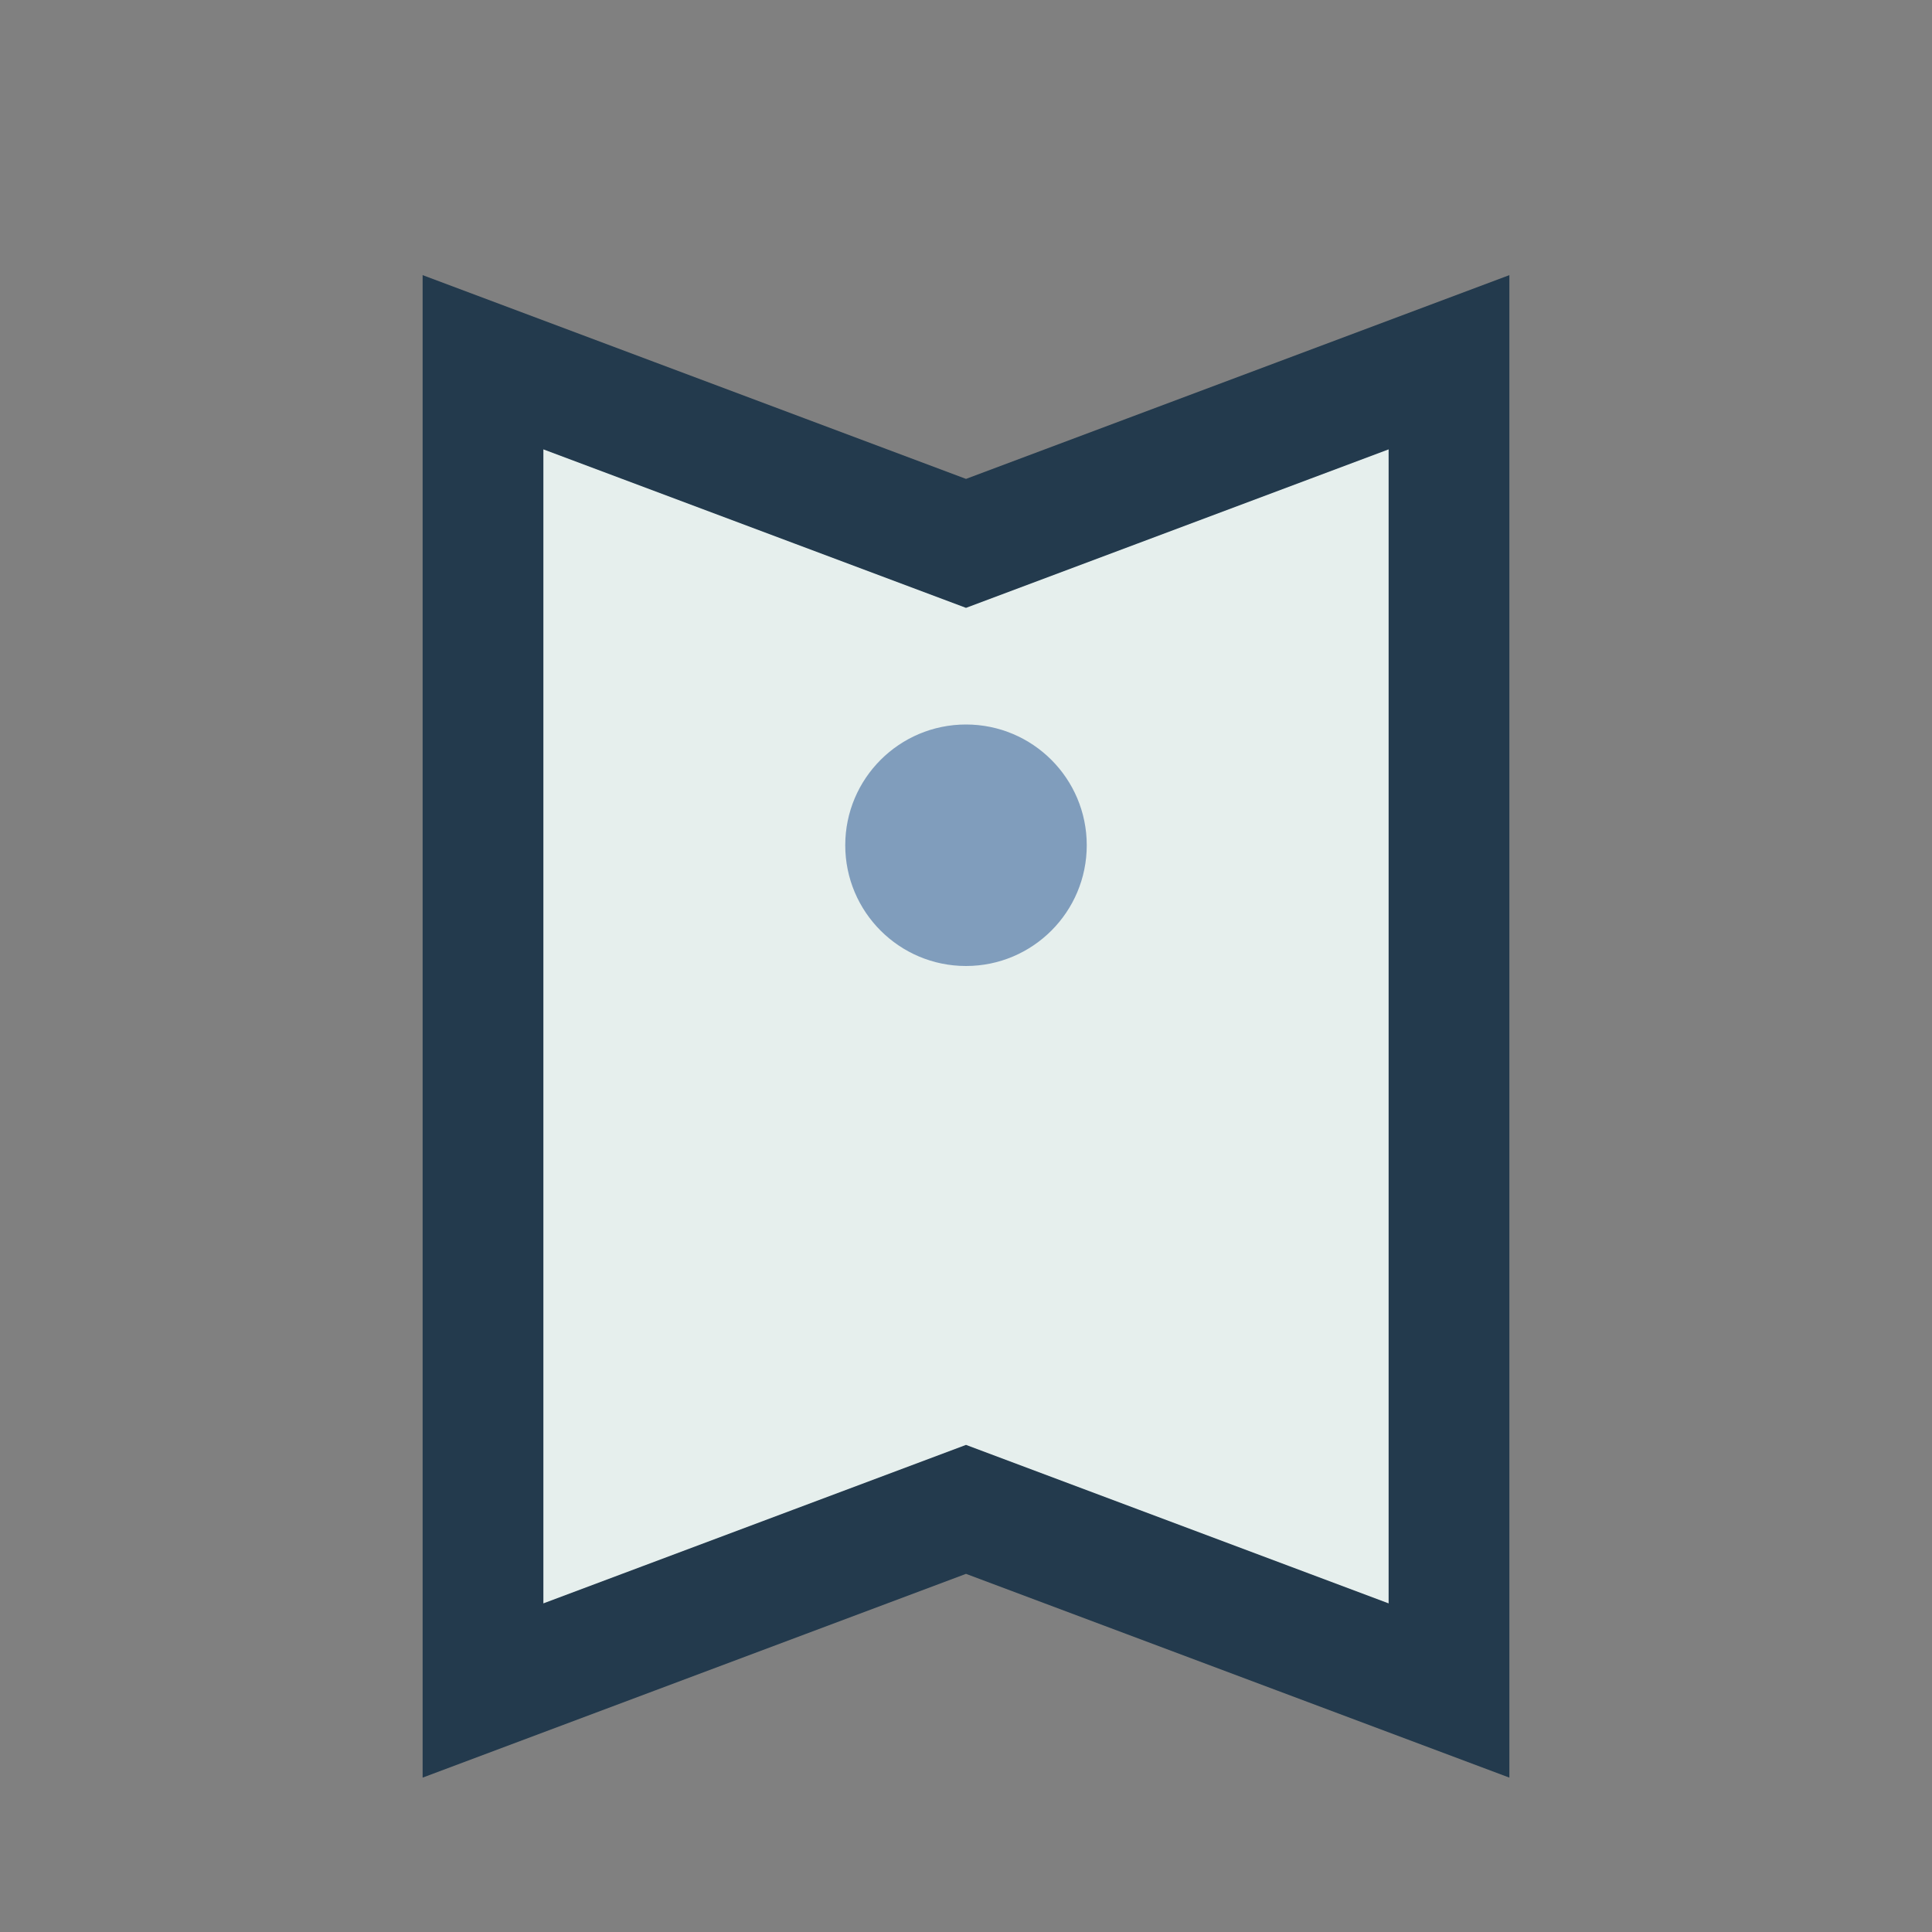
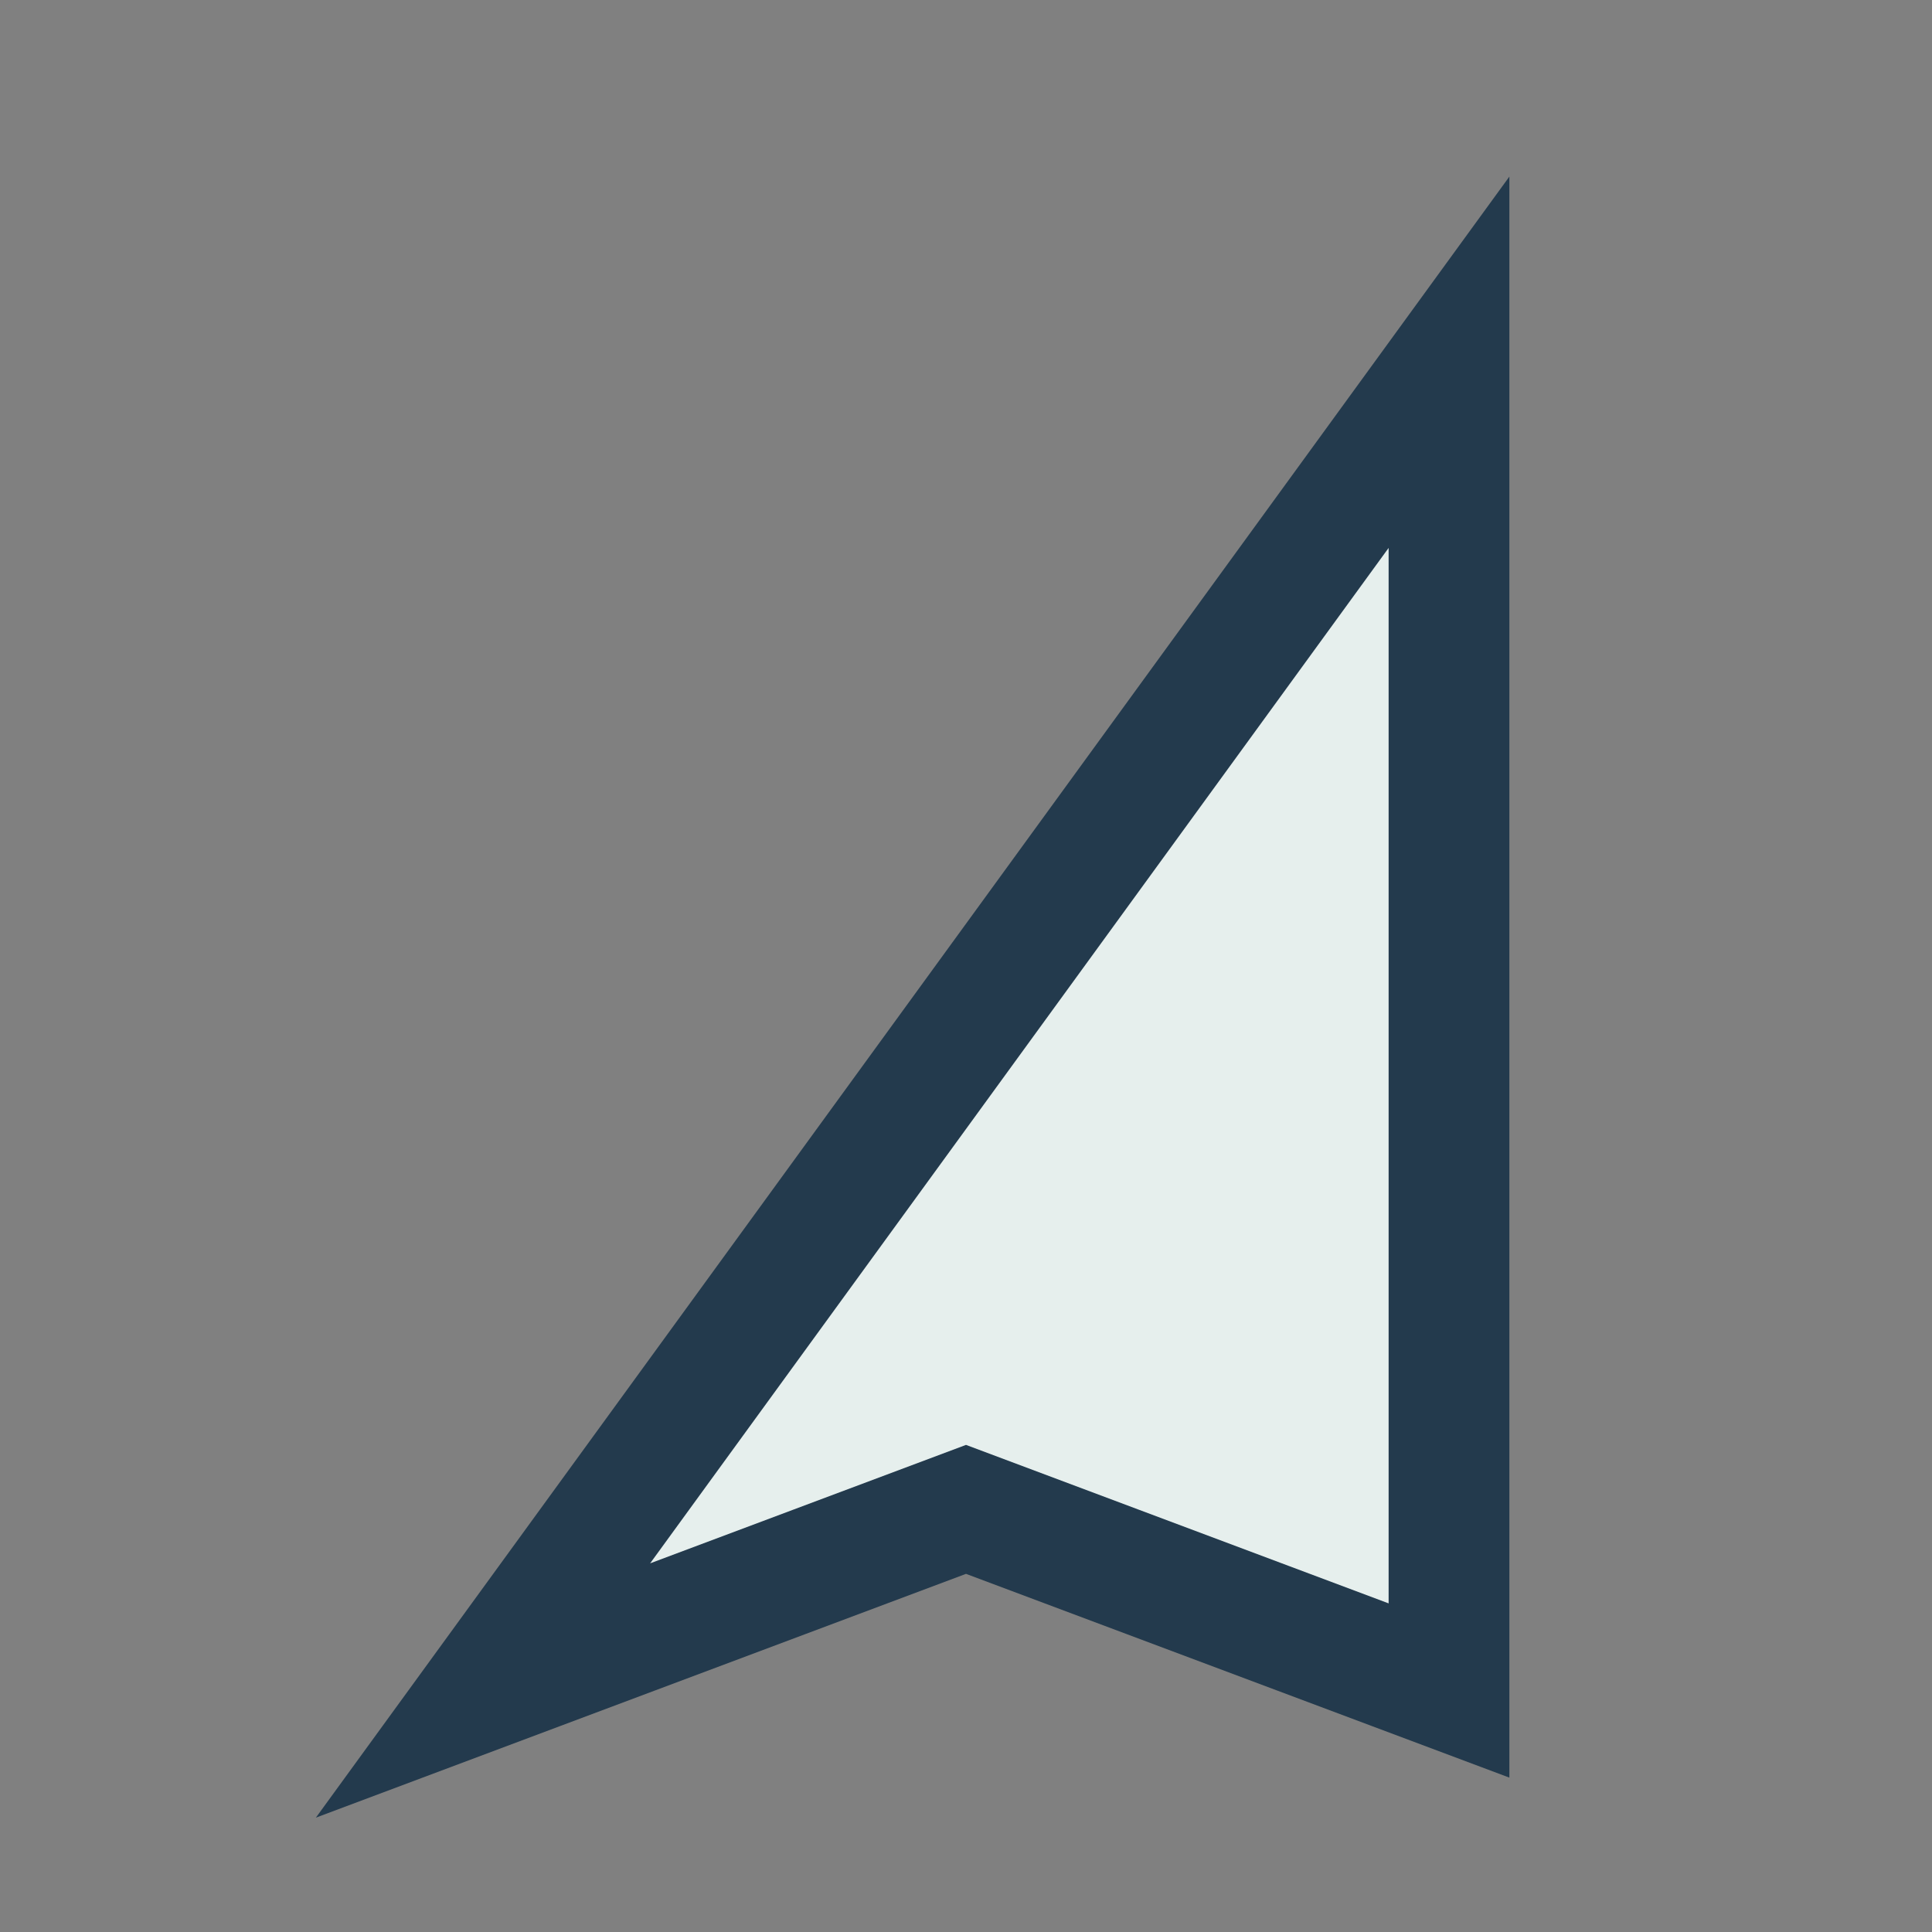
<svg xmlns="http://www.w3.org/2000/svg" width="32" height="32" viewBox="0 0 32 32">
  <rect x="0" y="0" width="32" height="32" fill="#808080" stroke="none" />
-   <path d="M8 28l8-3 8 3V6l-8 3-8-3z" fill="#E6EFED" stroke="#233A4D" stroke-width="2" />
-   <circle cx="16" cy="14" r="2" fill="#809DBC" />
+   <path d="M8 28l8-3 8 3V6z" fill="#E6EFED" stroke="#233A4D" stroke-width="2" />
</svg>